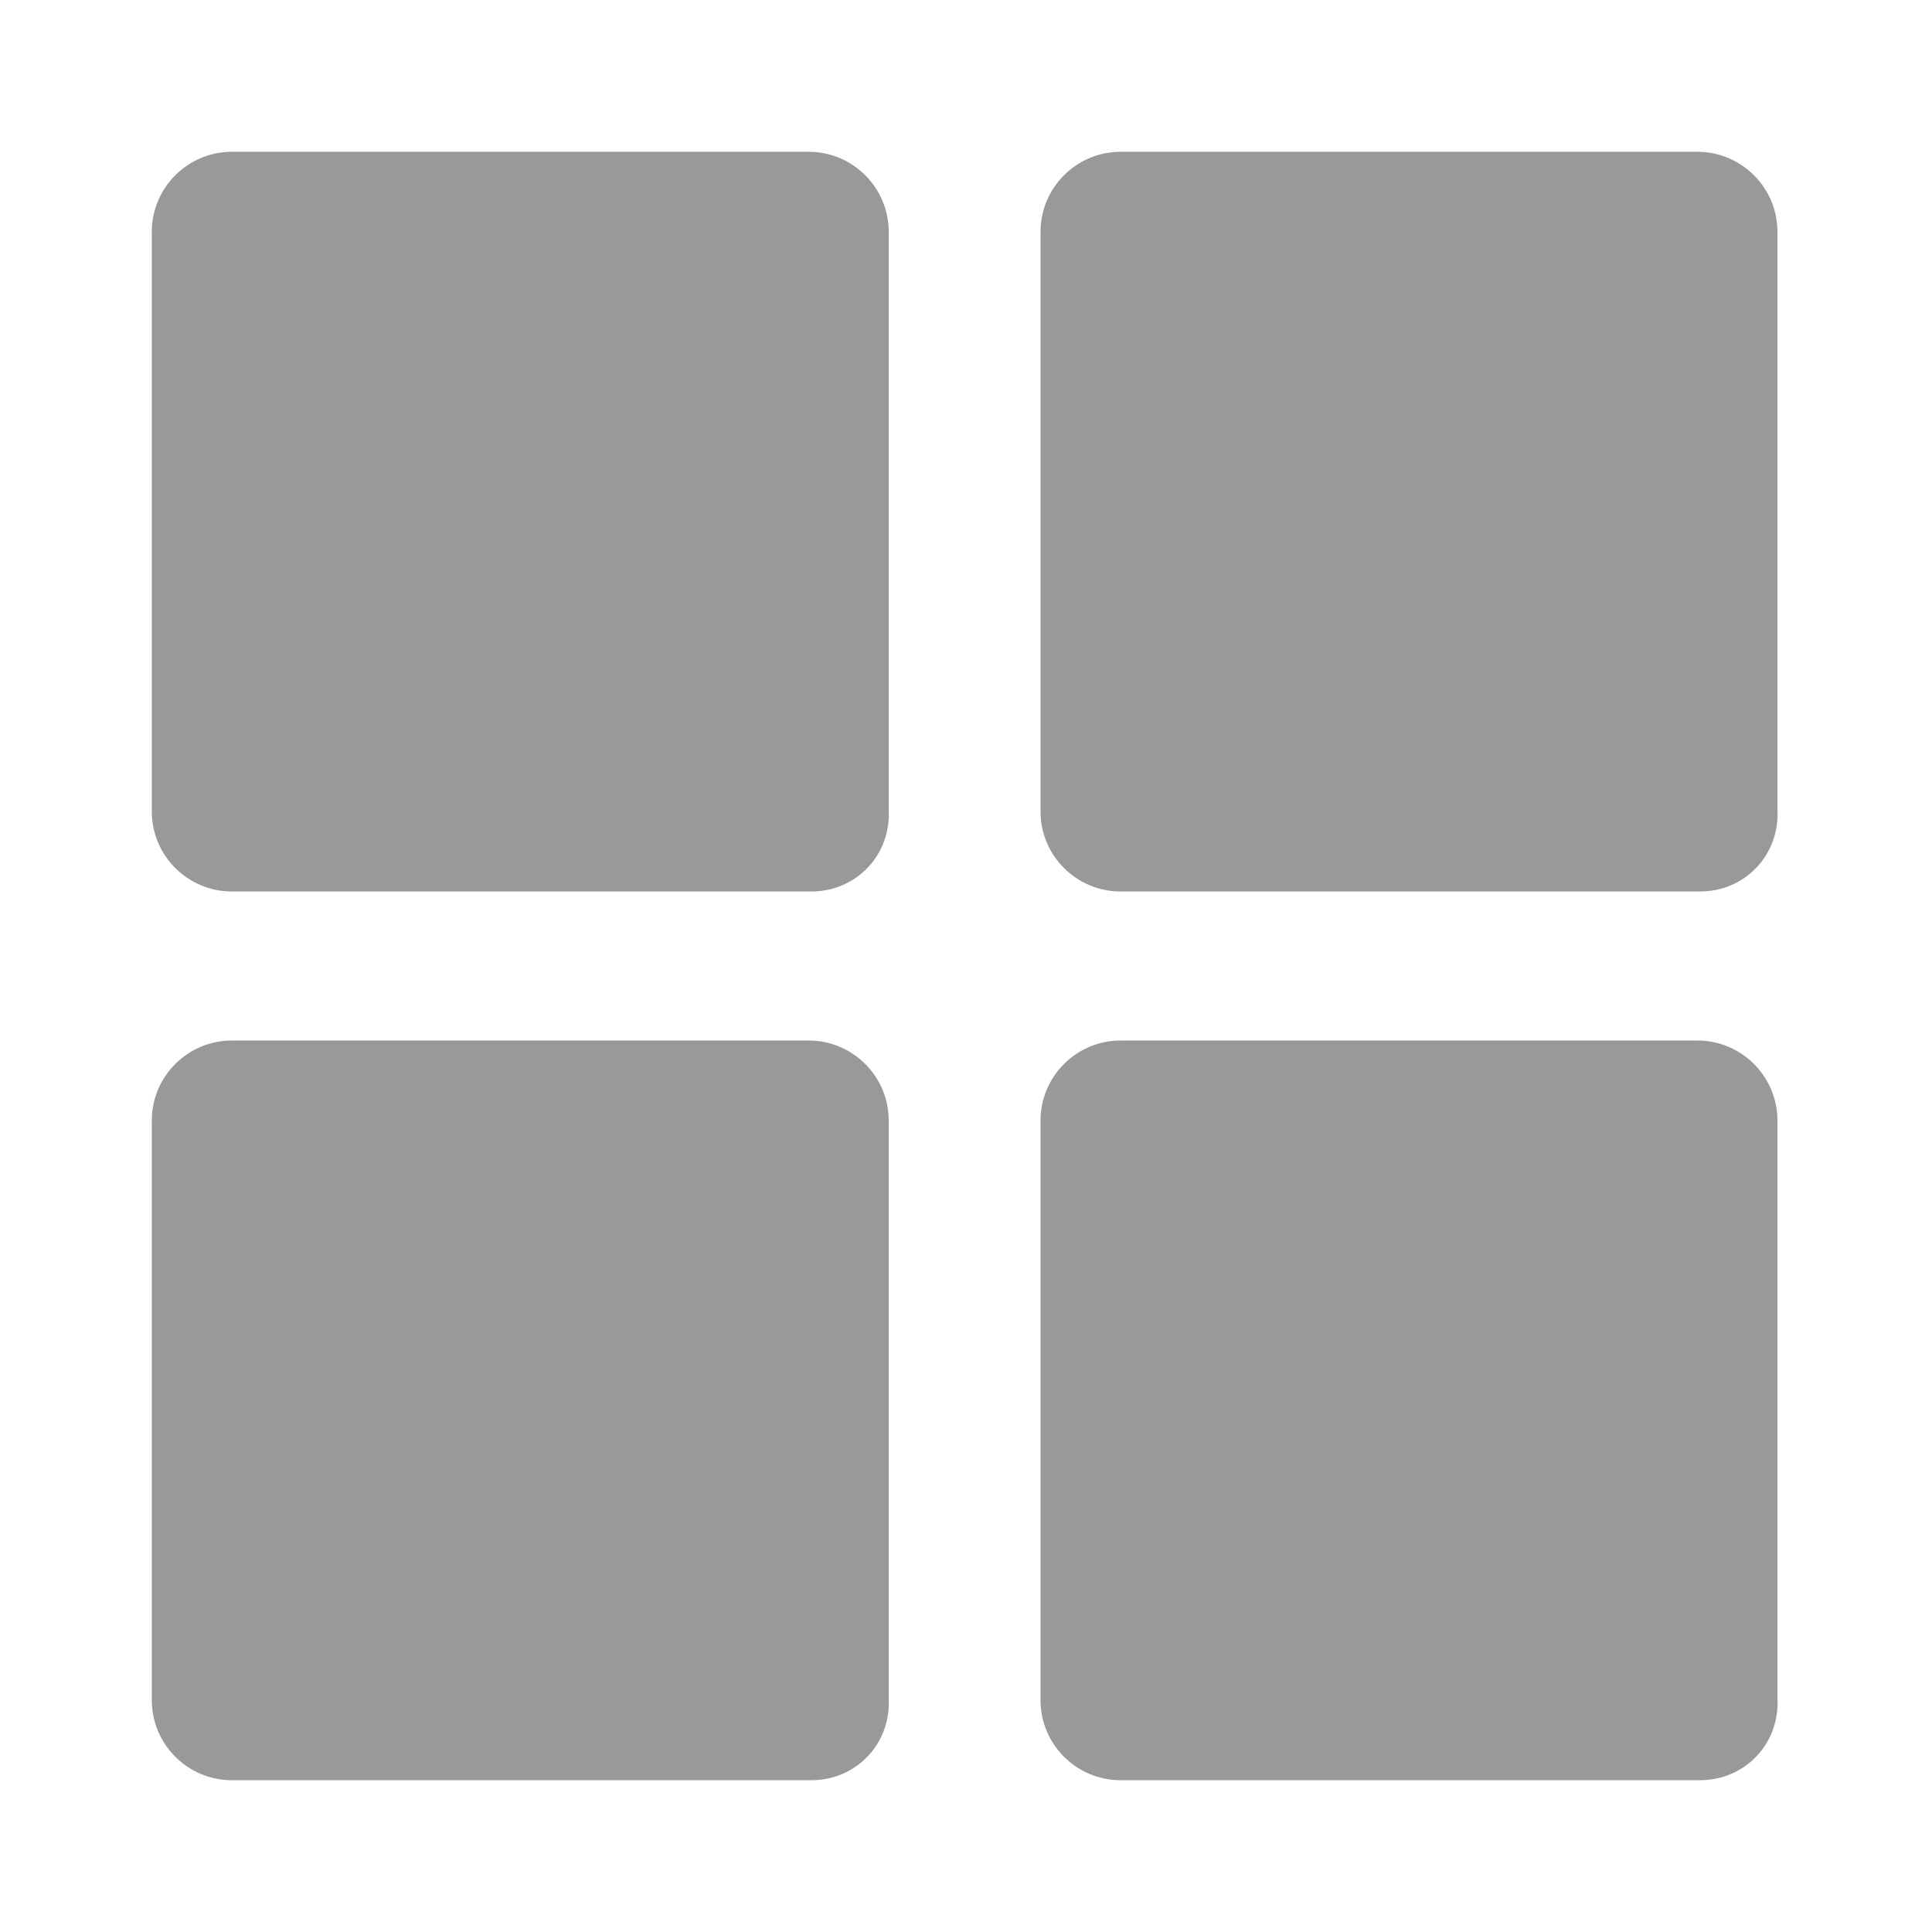
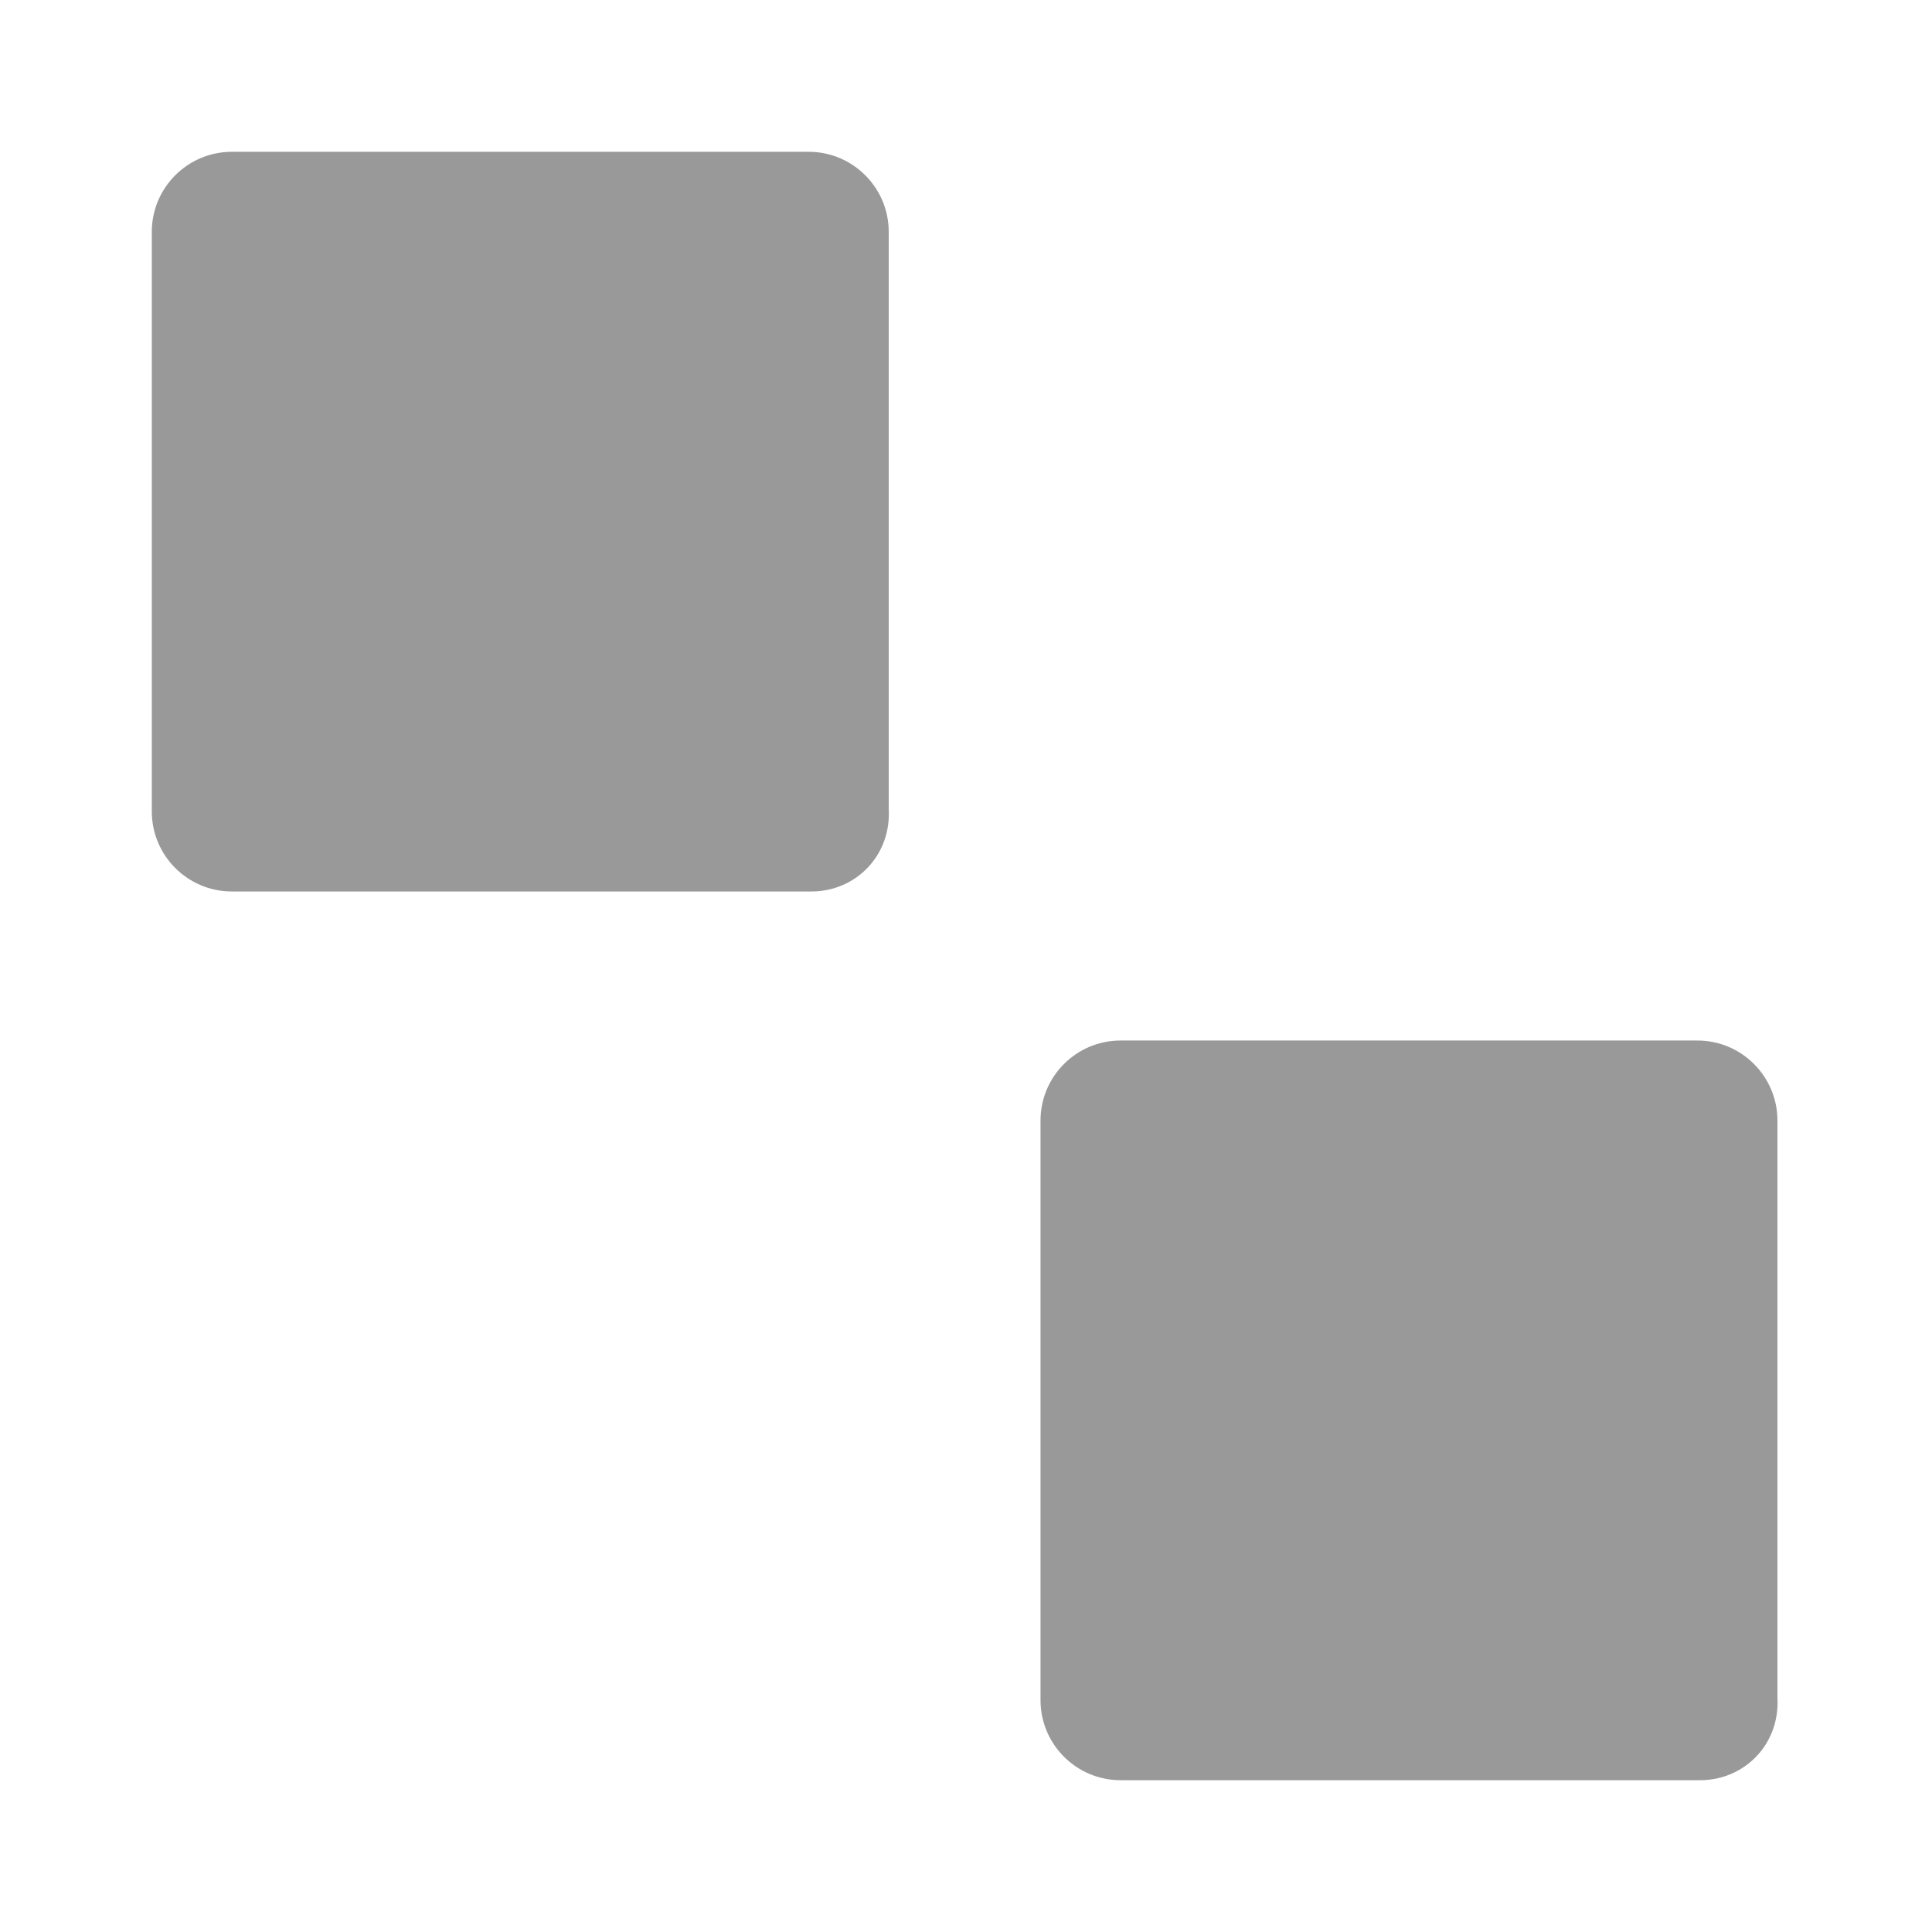
<svg xmlns="http://www.w3.org/2000/svg" version="1.1" id="Layer_1" x="0px" y="0px" viewBox="0 0 70 70" style="enable-background:new 0 0 70 70;" xml:space="preserve">
  <style type="text/css">
	.st0{fill:none;stroke:#4D4D4D;stroke-width:4;stroke-miterlimit:10;}
	.st1{fill:none;stroke:#FF0000;stroke-width:10;stroke-miterlimit:10;}
	.st2{fill-rule:evenodd;clip-rule:evenodd;fill:#231F20;}
	.st3{fill:none;stroke:#E6E6E6;stroke-width:3;stroke-miterlimit:10;}
	.st4{fill:#FAA53A;}
	.st5{fill:none;stroke:#999999;stroke-miterlimit:10;}
	.st6{fill:#999999;}
	.st7{fill-rule:evenodd;clip-rule:evenodd;fill:#FF0000;}
	.st8{fill:none;stroke:#E6E6E6;stroke-width:4;stroke-miterlimit:10;}
	.st9{fill:#ED1C24;}
	.st10{fill:none;stroke:#E6E6E6;stroke-width:2;stroke-miterlimit:10;}
	.st11{fill:none;stroke:#ED1C24;stroke-width:4;stroke-miterlimit:10;}
	.st12{fill:#FFFFFF;}
	.st13{clip-path:url(#SVGID_2_);}
	.st14{fill:#999999;stroke:#999999;stroke-width:2;stroke-miterlimit:10;}
	.st15{clip-path:url(#SVGID_4_);}
	.st16{clip-path:url(#SVGID_6_);}
	.st17{fill:none;stroke:#4D4D4D;stroke-width:3;stroke-miterlimit:10;}
	.st18{fill:none;stroke:#999999;stroke-width:4;stroke-miterlimit:10;}
	.st19{fill:#FFFFFF;stroke:#FF0000;stroke-width:8;stroke-miterlimit:10;}
	.st20{fill:#FFFFFF;stroke:#999999;stroke-width:4;stroke-miterlimit:10;}
	.st21{fill:none;stroke:#999999;stroke-width:3;stroke-miterlimit:10;}
</style>
  <g>
    <path class="st6" d="M29.4,32.3H8.4c-1.6,0-2.9-1.3-2.9-2.9V8.4c0-1.6,1.3-2.9,2.9-2.9h20.9c1.6,0,2.9,1.3,2.9,2.9v20.9   C32.3,31,31,32.3,29.4,32.3z" />
-     <path class="st6" d="M61.6,32.3H40.6c-1.6,0-2.9-1.3-2.9-2.9V8.4c0-1.6,1.3-2.9,2.9-2.9h20.9c1.6,0,2.9,1.3,2.9,2.9v20.9   C64.5,31,63.2,32.3,61.6,32.3z" />
-     <path class="st6" d="M29.4,64.5H8.4c-1.6,0-2.9-1.3-2.9-2.9V40.6c0-1.6,1.3-2.9,2.9-2.9h20.9c1.6,0,2.9,1.3,2.9,2.9v20.9   C32.3,63.2,31,64.5,29.4,64.5z" />
    <path class="st6" d="M61.6,64.5H40.6c-1.6,0-2.9-1.3-2.9-2.9V40.6c0-1.6,1.3-2.9,2.9-2.9h20.9c1.6,0,2.9,1.3,2.9,2.9v20.9   C64.5,63.2,63.2,64.5,61.6,64.5z" />
  </g>
</svg>